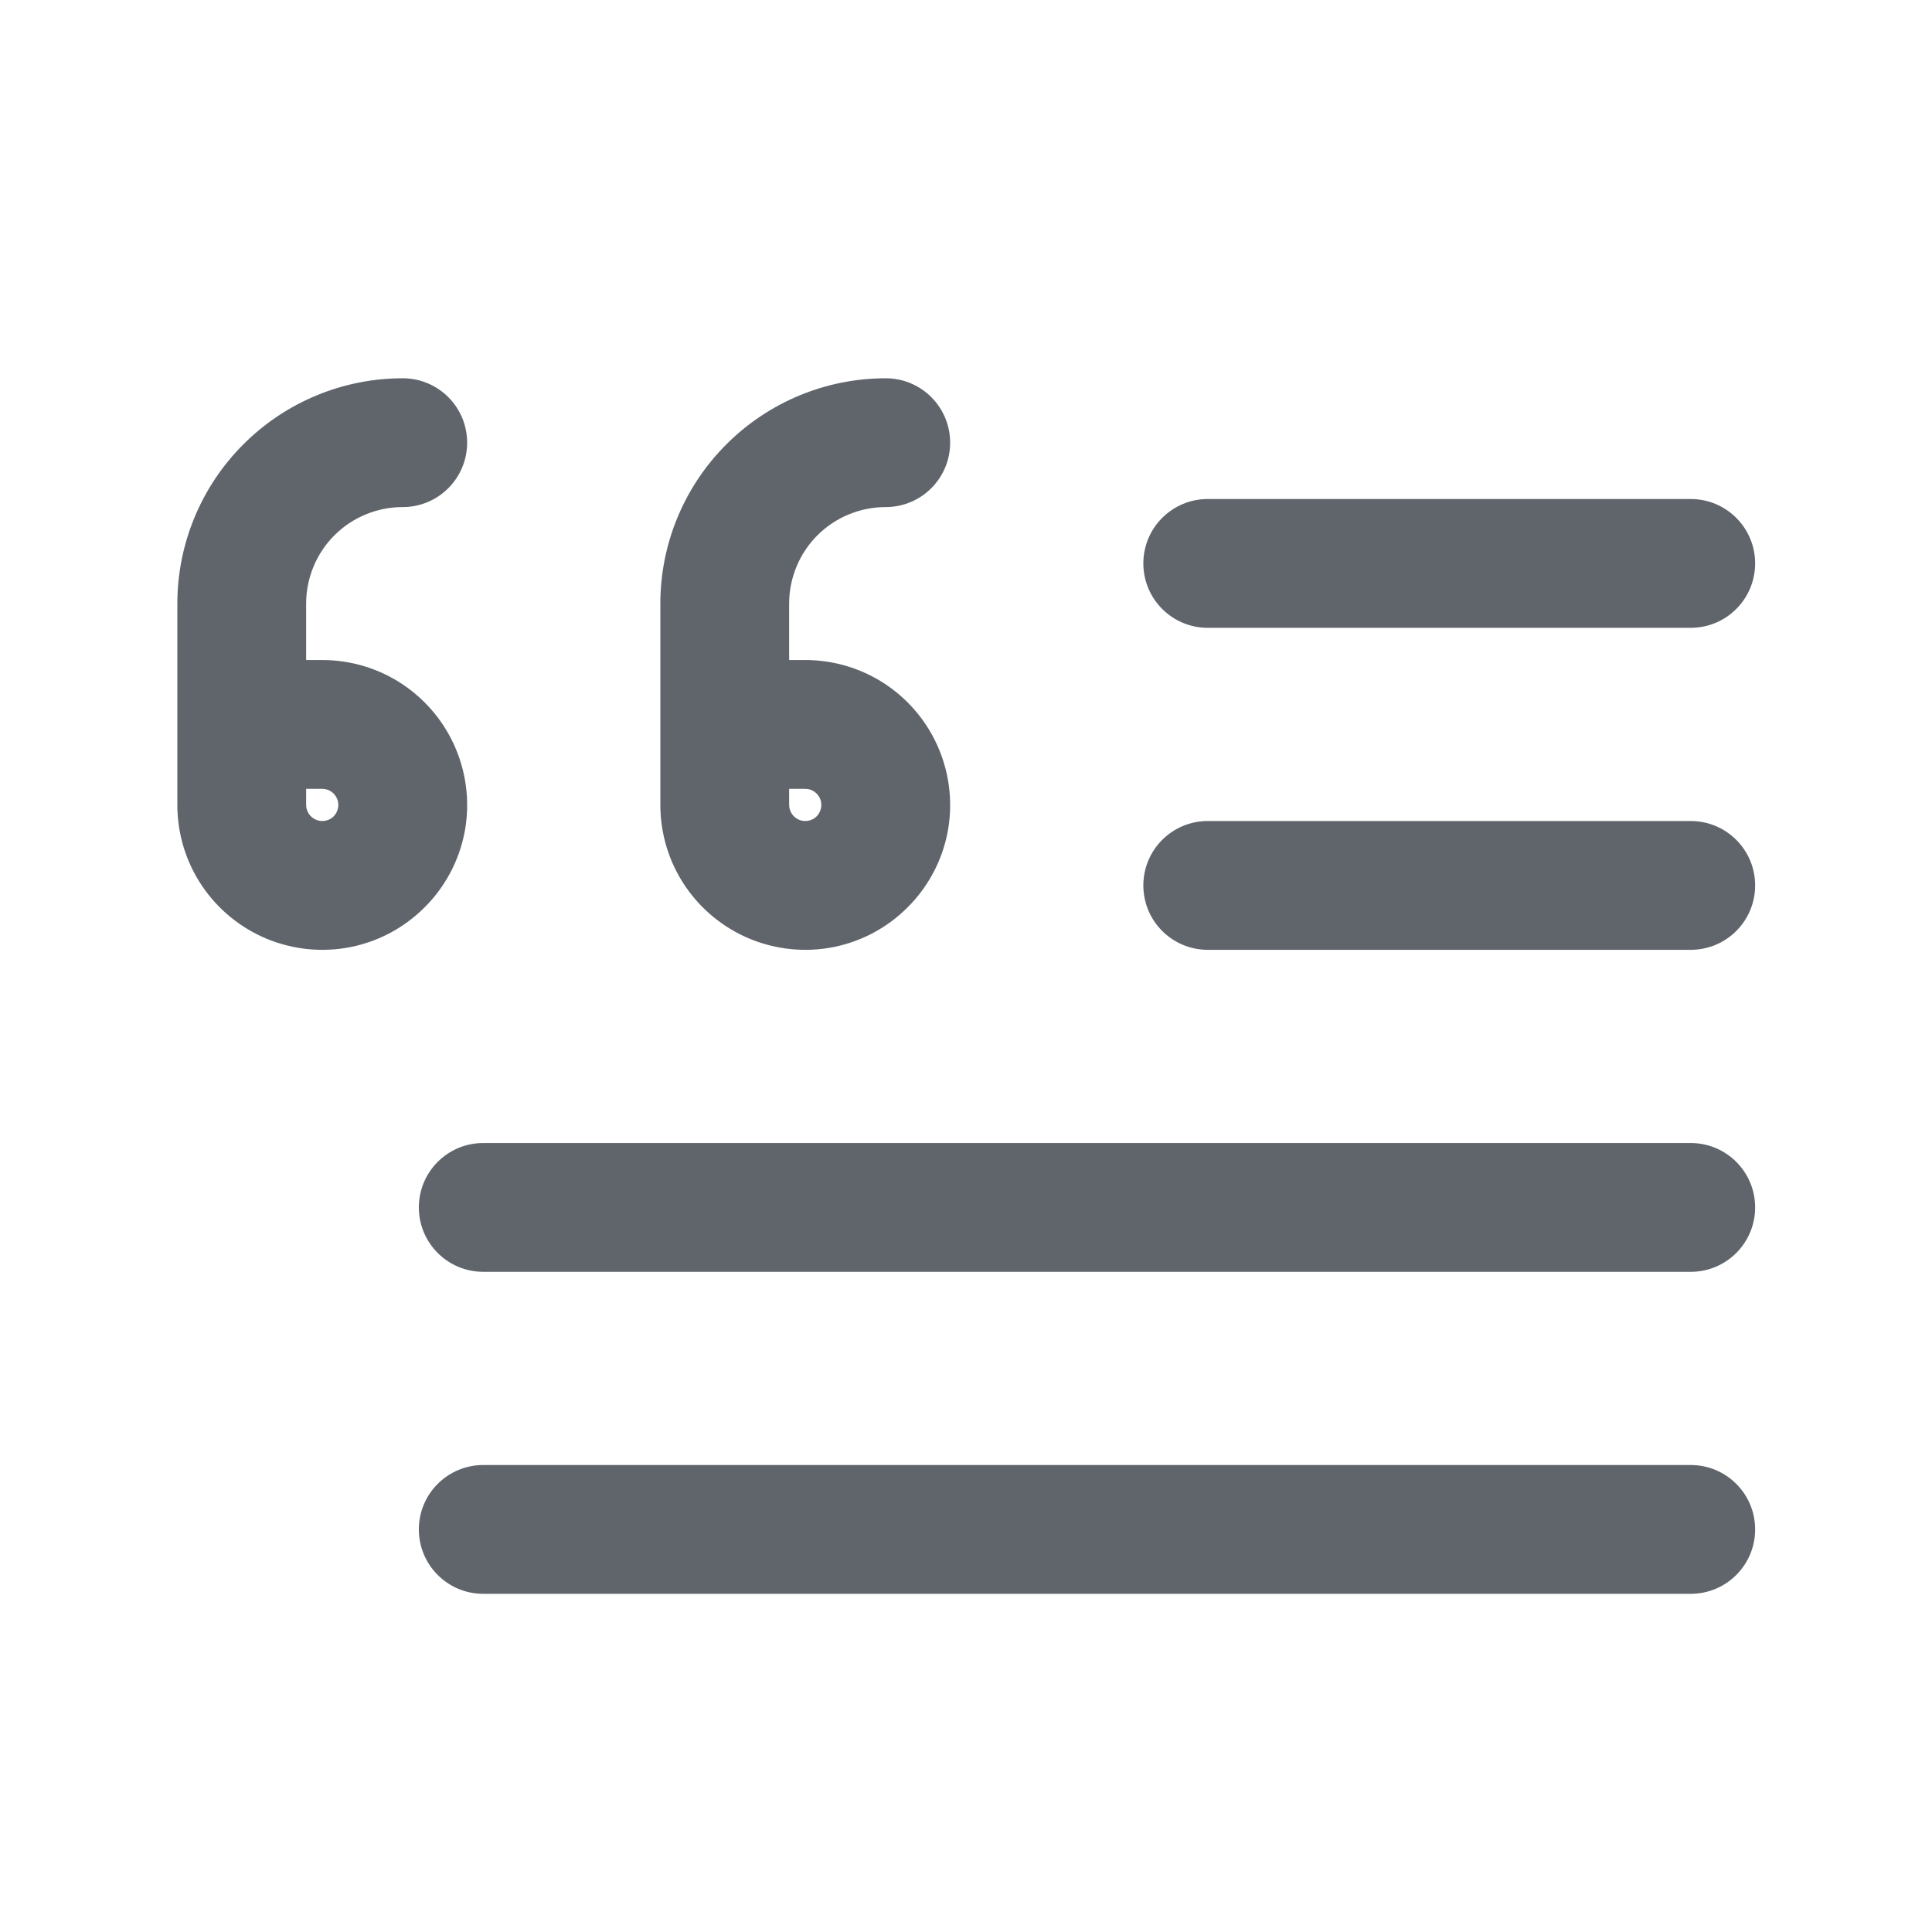
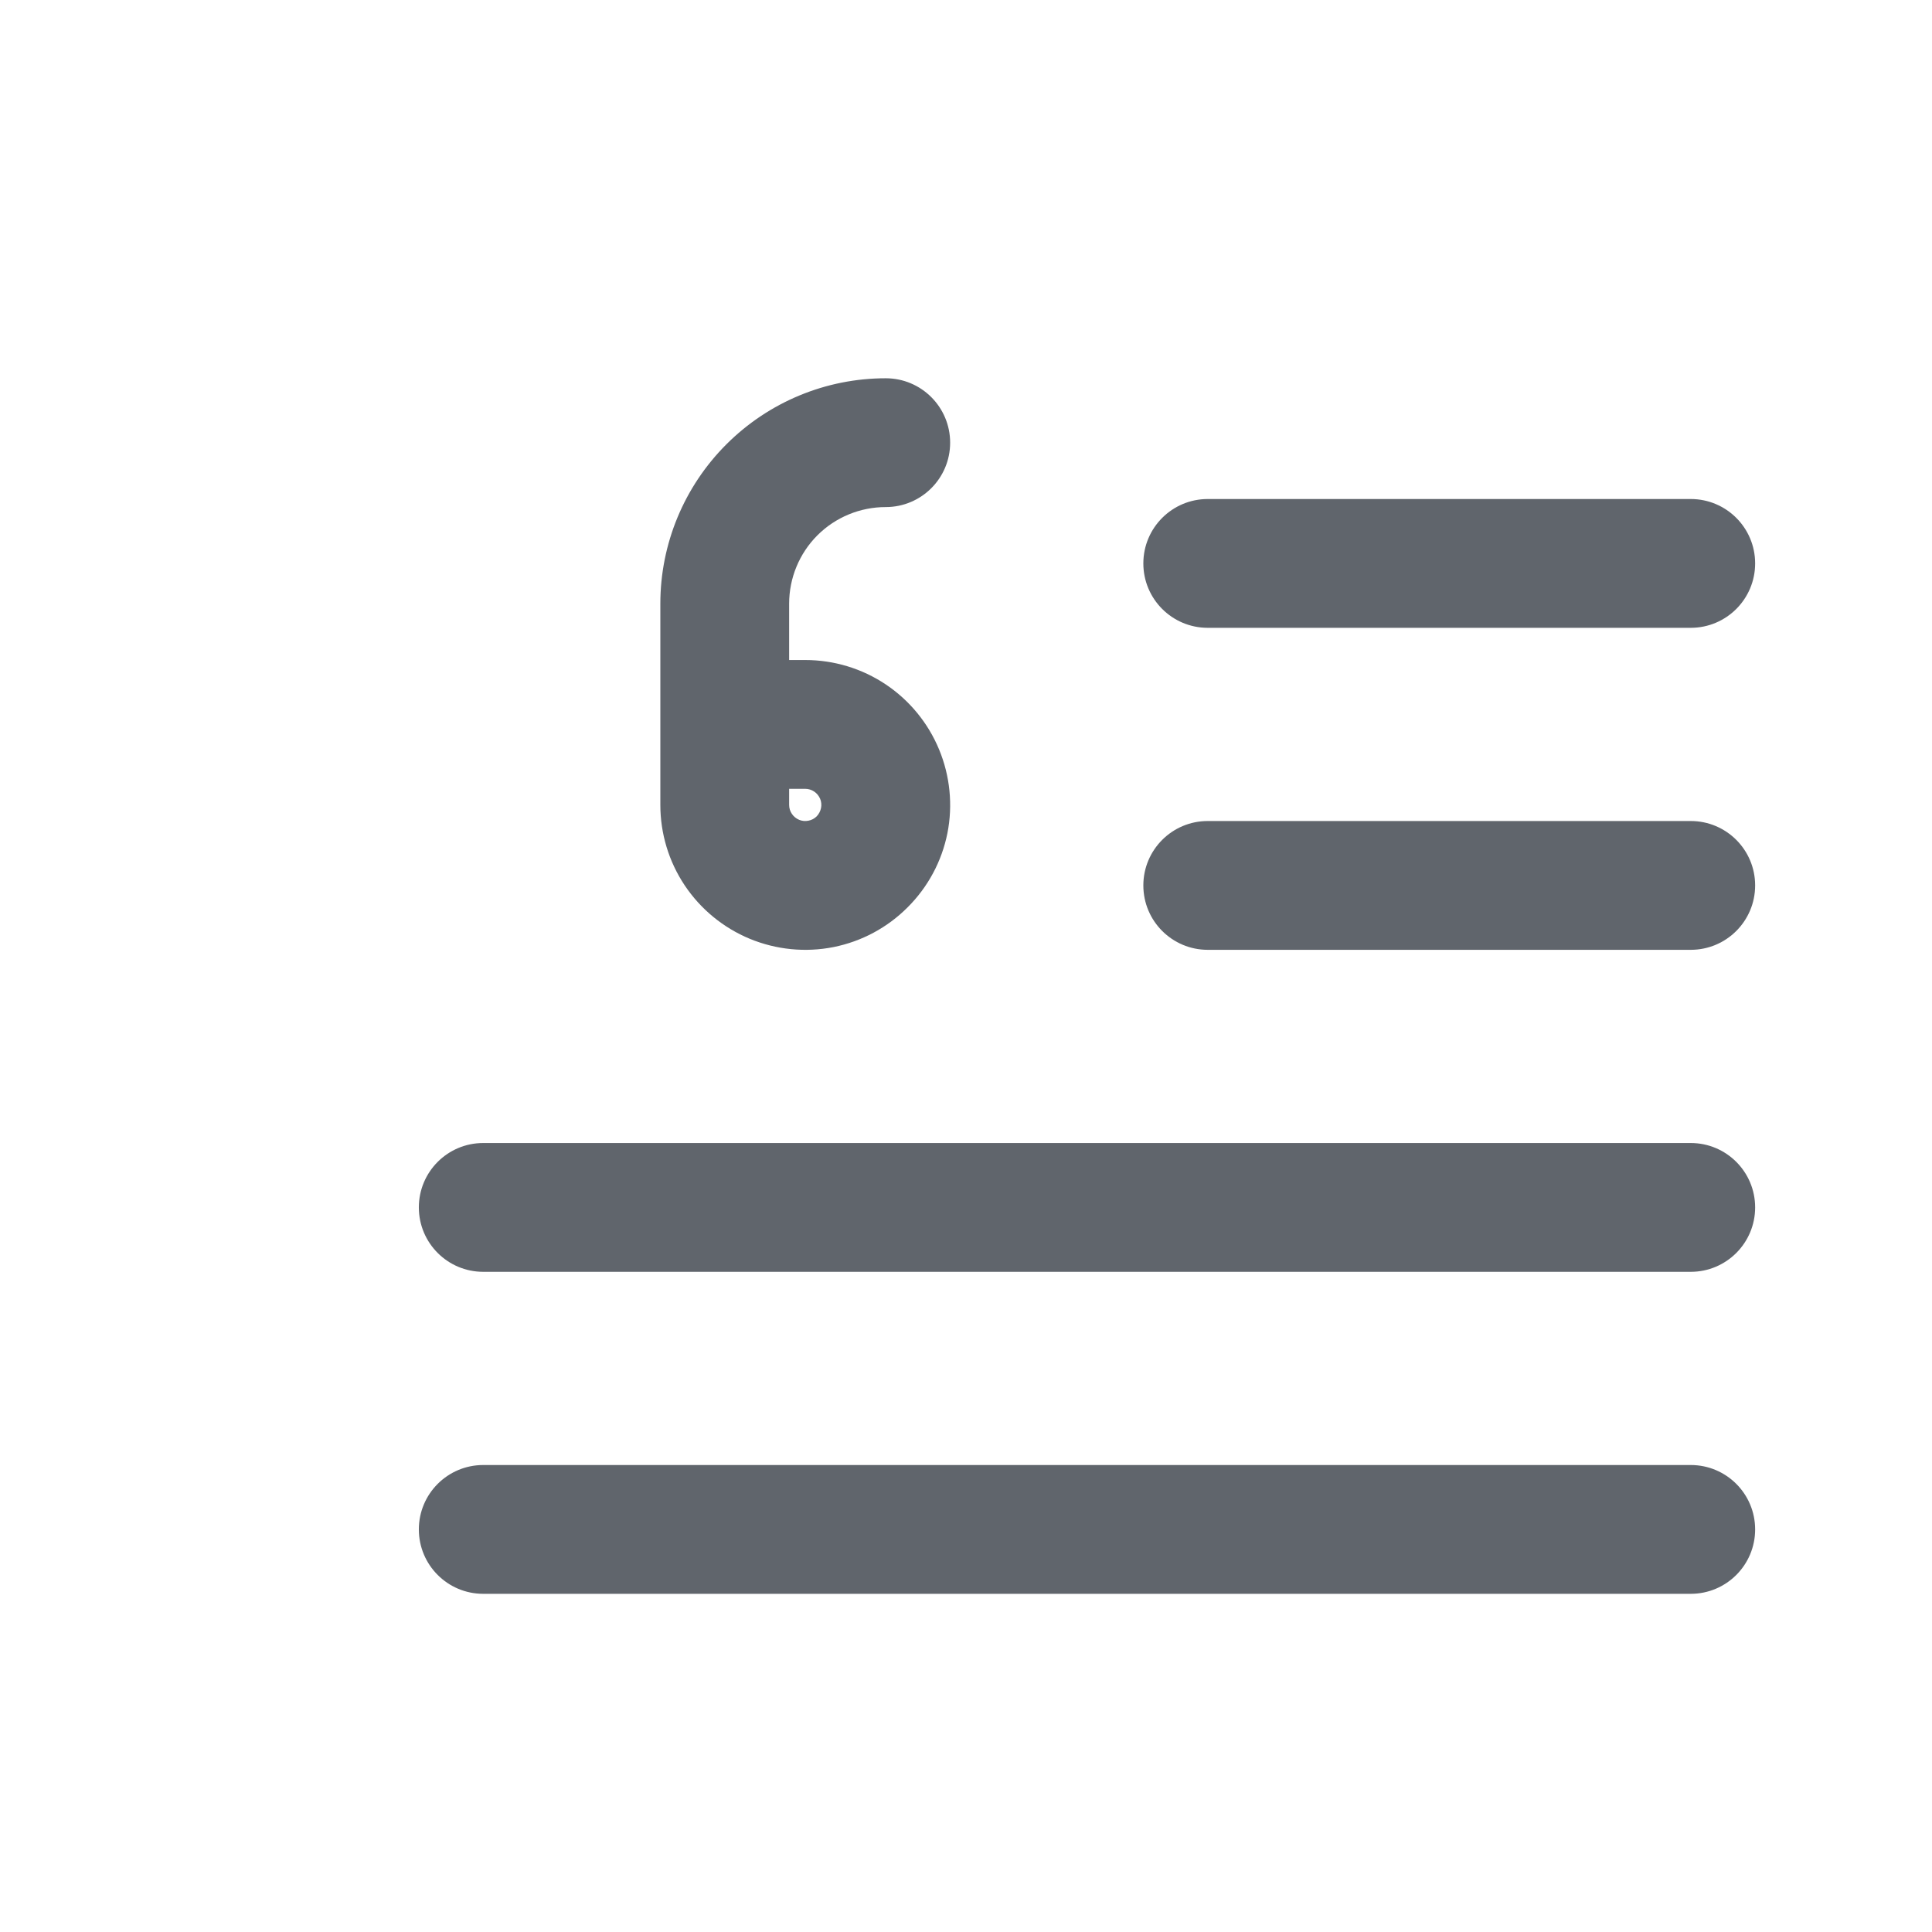
<svg xmlns="http://www.w3.org/2000/svg" width="24" height="24" viewBox="0 0 24 24" fill="none">
  <path d="M21.003 14.199C21.445 14.199 21.803 14.557 21.803 14.999C21.803 15.441 21.445 15.799 21.003 15.799H6.003C5.561 15.799 5.203 15.441 5.203 14.999C5.203 14.557 5.561 14.199 6.003 14.199H21.003Z" fill="#60656C" />
  <path d="M21.003 18.199C21.445 18.199 21.803 18.557 21.803 18.999C21.803 19.441 21.445 19.799 21.003 19.799H6.003C5.561 19.799 5.203 19.441 5.203 18.999C5.203 18.557 5.561 18.199 6.003 18.199H21.003Z" fill="#60656C" />
  <path d="M21.003 10.199C21.445 10.199 21.803 10.557 21.803 10.999C21.803 11.441 21.445 11.799 21.003 11.799H15.003C14.561 11.799 14.203 11.441 14.203 10.999C14.203 10.557 14.561 10.199 15.003 10.199H21.003Z" fill="#60656C" />
  <path d="M21.003 6.199C21.445 6.199 21.803 6.557 21.803 6.999C21.803 7.441 21.445 7.799 21.003 7.799H15.003C14.561 7.799 14.203 7.441 14.203 6.999C14.203 6.557 14.561 6.199 15.003 6.199H21.003Z" fill="#60656C" />
  <path d="M8.203 7.499C8.203 6.756 8.498 6.045 9.023 5.52C9.549 4.994 10.26 4.699 11.003 4.699C11.445 4.699 11.803 5.057 11.803 5.499C11.803 5.941 11.445 6.299 11.003 6.299C10.685 6.299 10.379 6.425 10.154 6.65C9.929 6.875 9.803 7.181 9.803 7.499V8.199H10.003C10.359 8.199 10.707 8.304 11.003 8.502C11.299 8.7 11.53 8.982 11.666 9.311C11.802 9.639 11.838 10.002 11.769 10.351C11.699 10.7 11.527 11.02 11.275 11.271C11.024 11.523 10.704 11.695 10.354 11.765C10.005 11.834 9.643 11.798 9.314 11.662C8.986 11.526 8.704 11.295 8.506 10.999C8.308 10.703 8.203 10.355 8.203 9.999V7.499ZM9.803 9.999C9.803 10.039 9.815 10.078 9.837 10.11C9.859 10.143 9.89 10.168 9.927 10.184C9.963 10.199 10.003 10.203 10.042 10.195C10.081 10.188 10.117 10.169 10.145 10.141C10.172 10.113 10.191 10.077 10.199 10.038C10.207 9.999 10.203 9.959 10.188 9.923C10.172 9.886 10.147 9.855 10.114 9.833C10.081 9.811 10.043 9.799 10.003 9.799H9.803V9.999Z" fill="#60656C" />
-   <path d="M2.203 7.499C2.203 6.756 2.498 6.045 3.023 5.52C3.549 4.994 4.26 4.699 5.003 4.699C5.445 4.699 5.803 5.057 5.803 5.499C5.803 5.941 5.445 6.299 5.003 6.299C4.685 6.299 4.379 6.425 4.154 6.65C3.929 6.875 3.803 7.181 3.803 7.499V8.199H4.003C4.359 8.199 4.707 8.304 5.003 8.502C5.299 8.7 5.53 8.982 5.666 9.311C5.802 9.639 5.838 10.002 5.769 10.351C5.699 10.7 5.527 11.02 5.275 11.271C5.024 11.523 4.704 11.695 4.354 11.765C4.005 11.834 3.643 11.798 3.314 11.662C2.986 11.526 2.704 11.295 2.506 10.999C2.308 10.703 2.203 10.355 2.203 9.999V7.499ZM3.803 9.999C3.803 10.039 3.815 10.078 3.837 10.11C3.859 10.143 3.89 10.168 3.927 10.184C3.963 10.199 4.003 10.203 4.042 10.195C4.081 10.188 4.117 10.169 4.145 10.141C4.173 10.113 4.191 10.077 4.199 10.038C4.207 9.999 4.203 9.959 4.188 9.923C4.172 9.886 4.147 9.855 4.114 9.833C4.081 9.811 4.042 9.799 4.003 9.799H3.803V9.999Z" fill="#60656C" />
</svg>